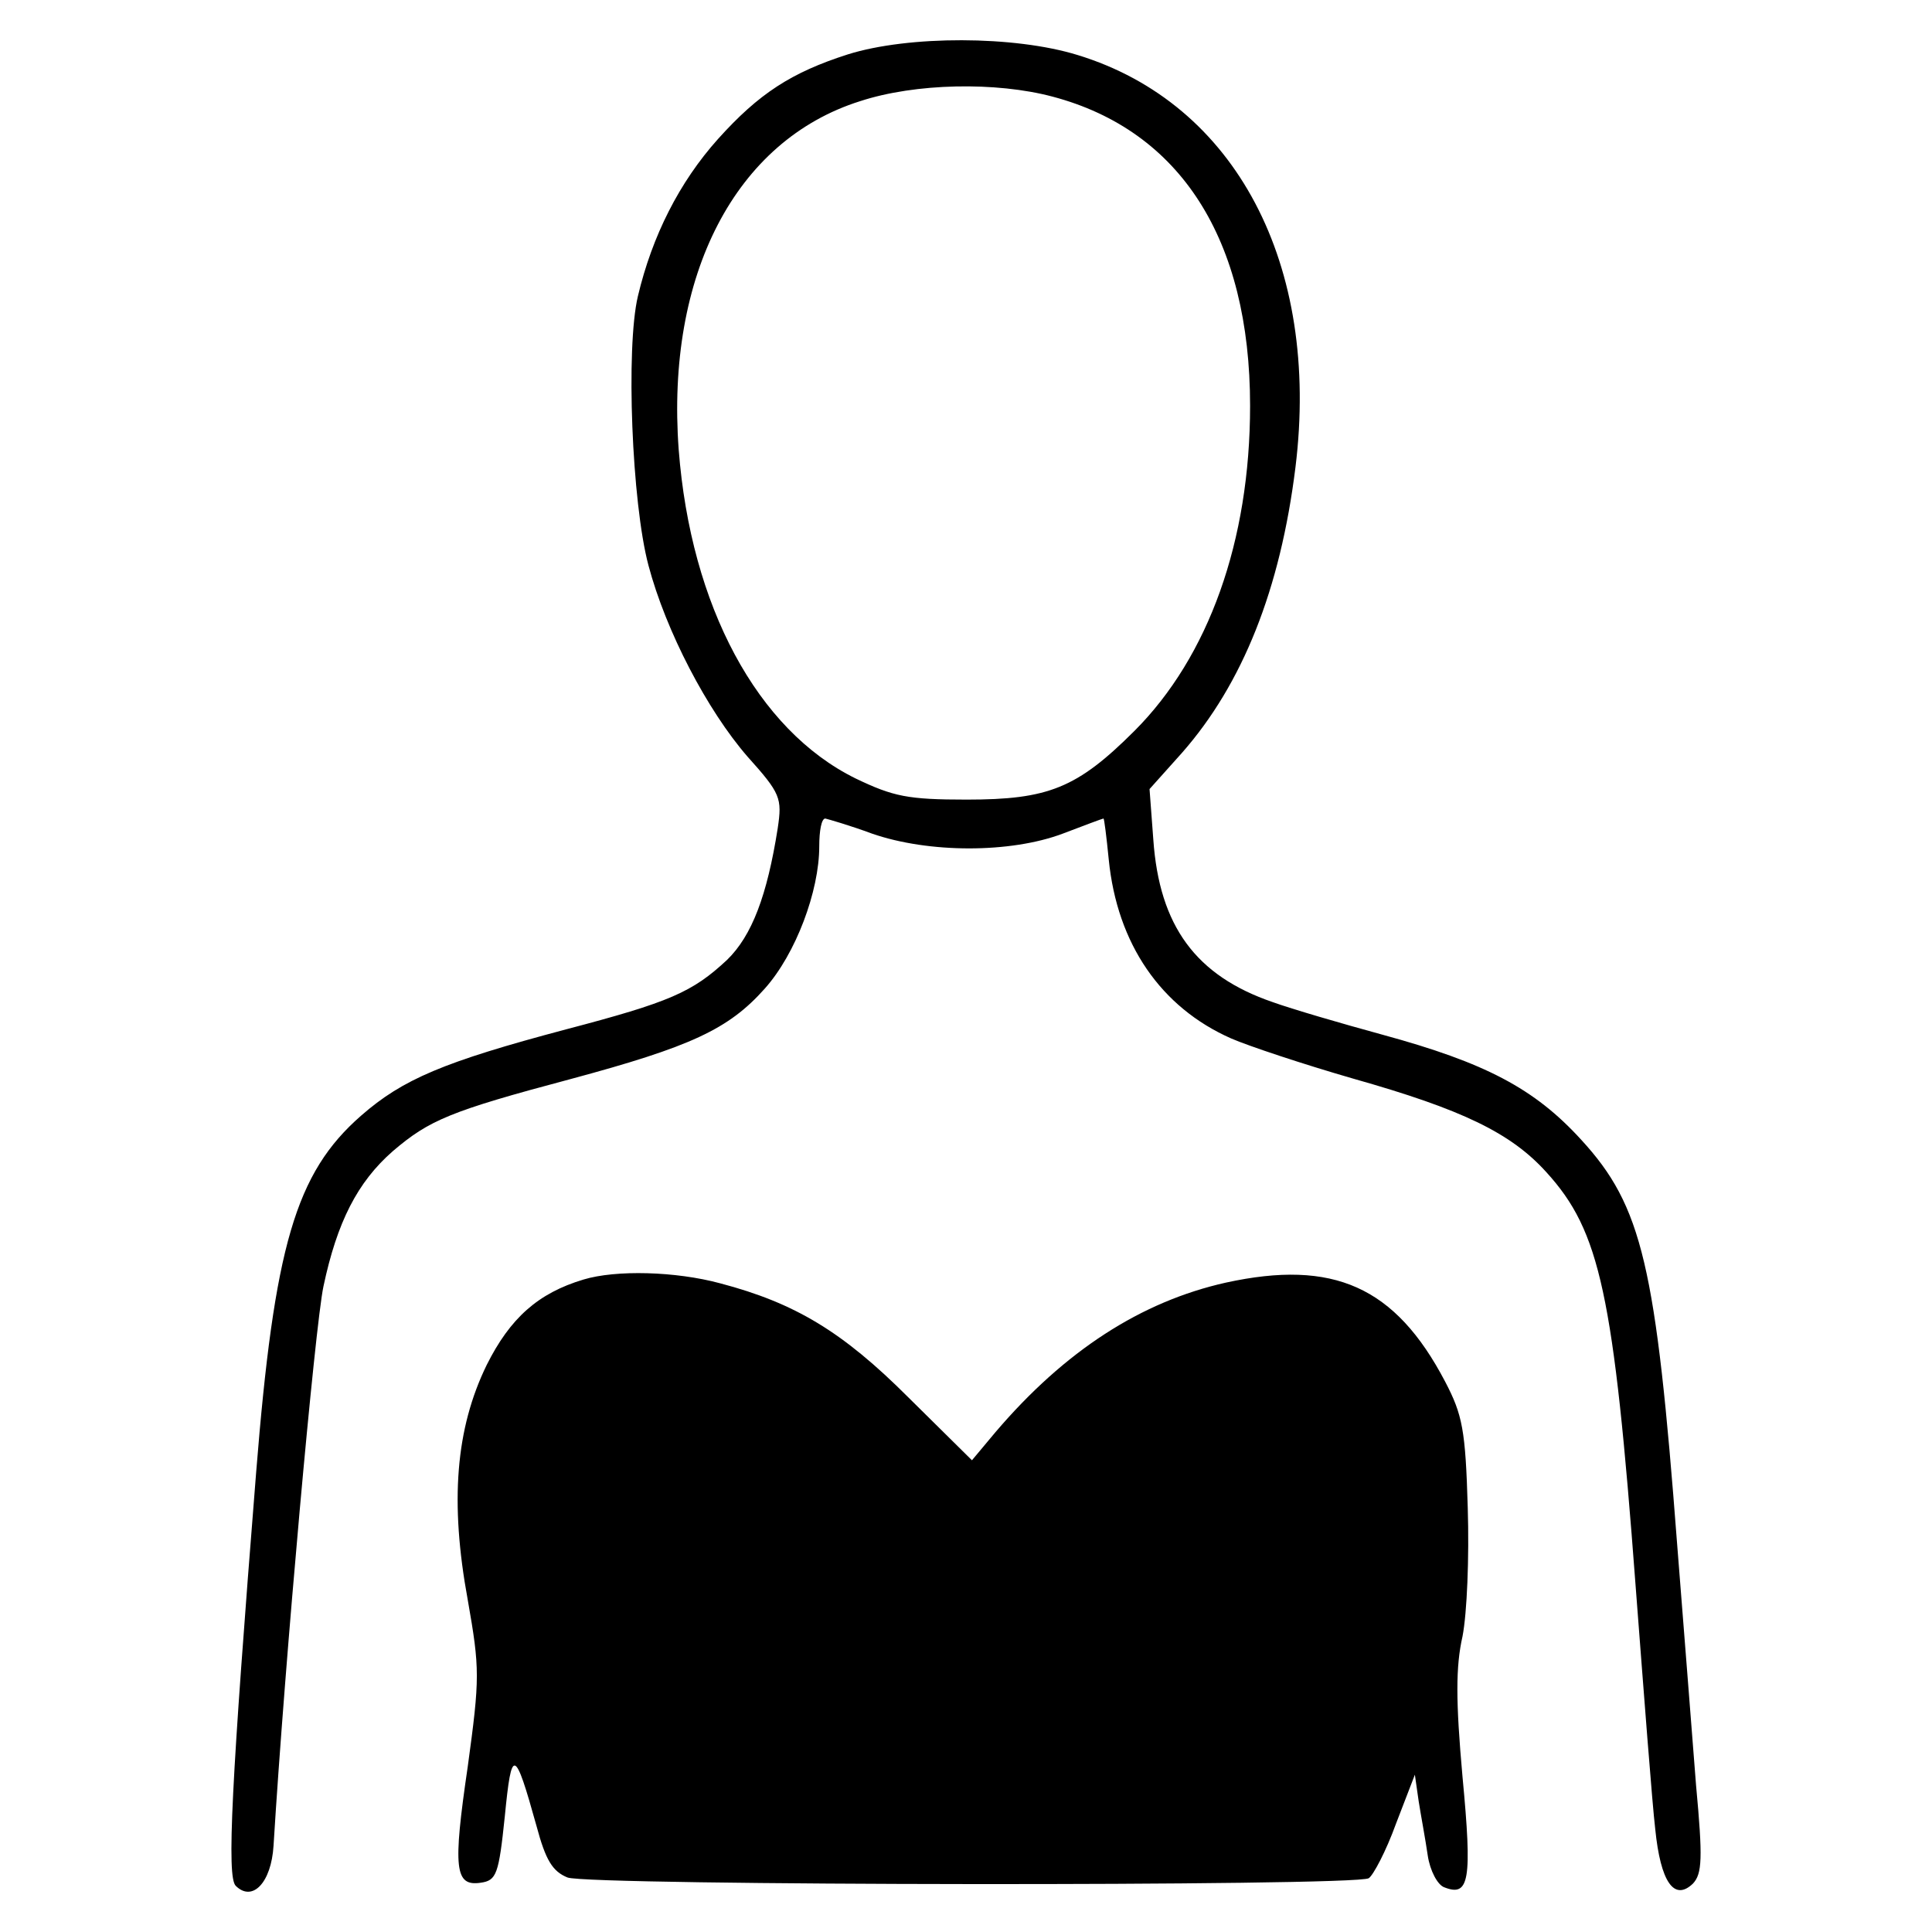
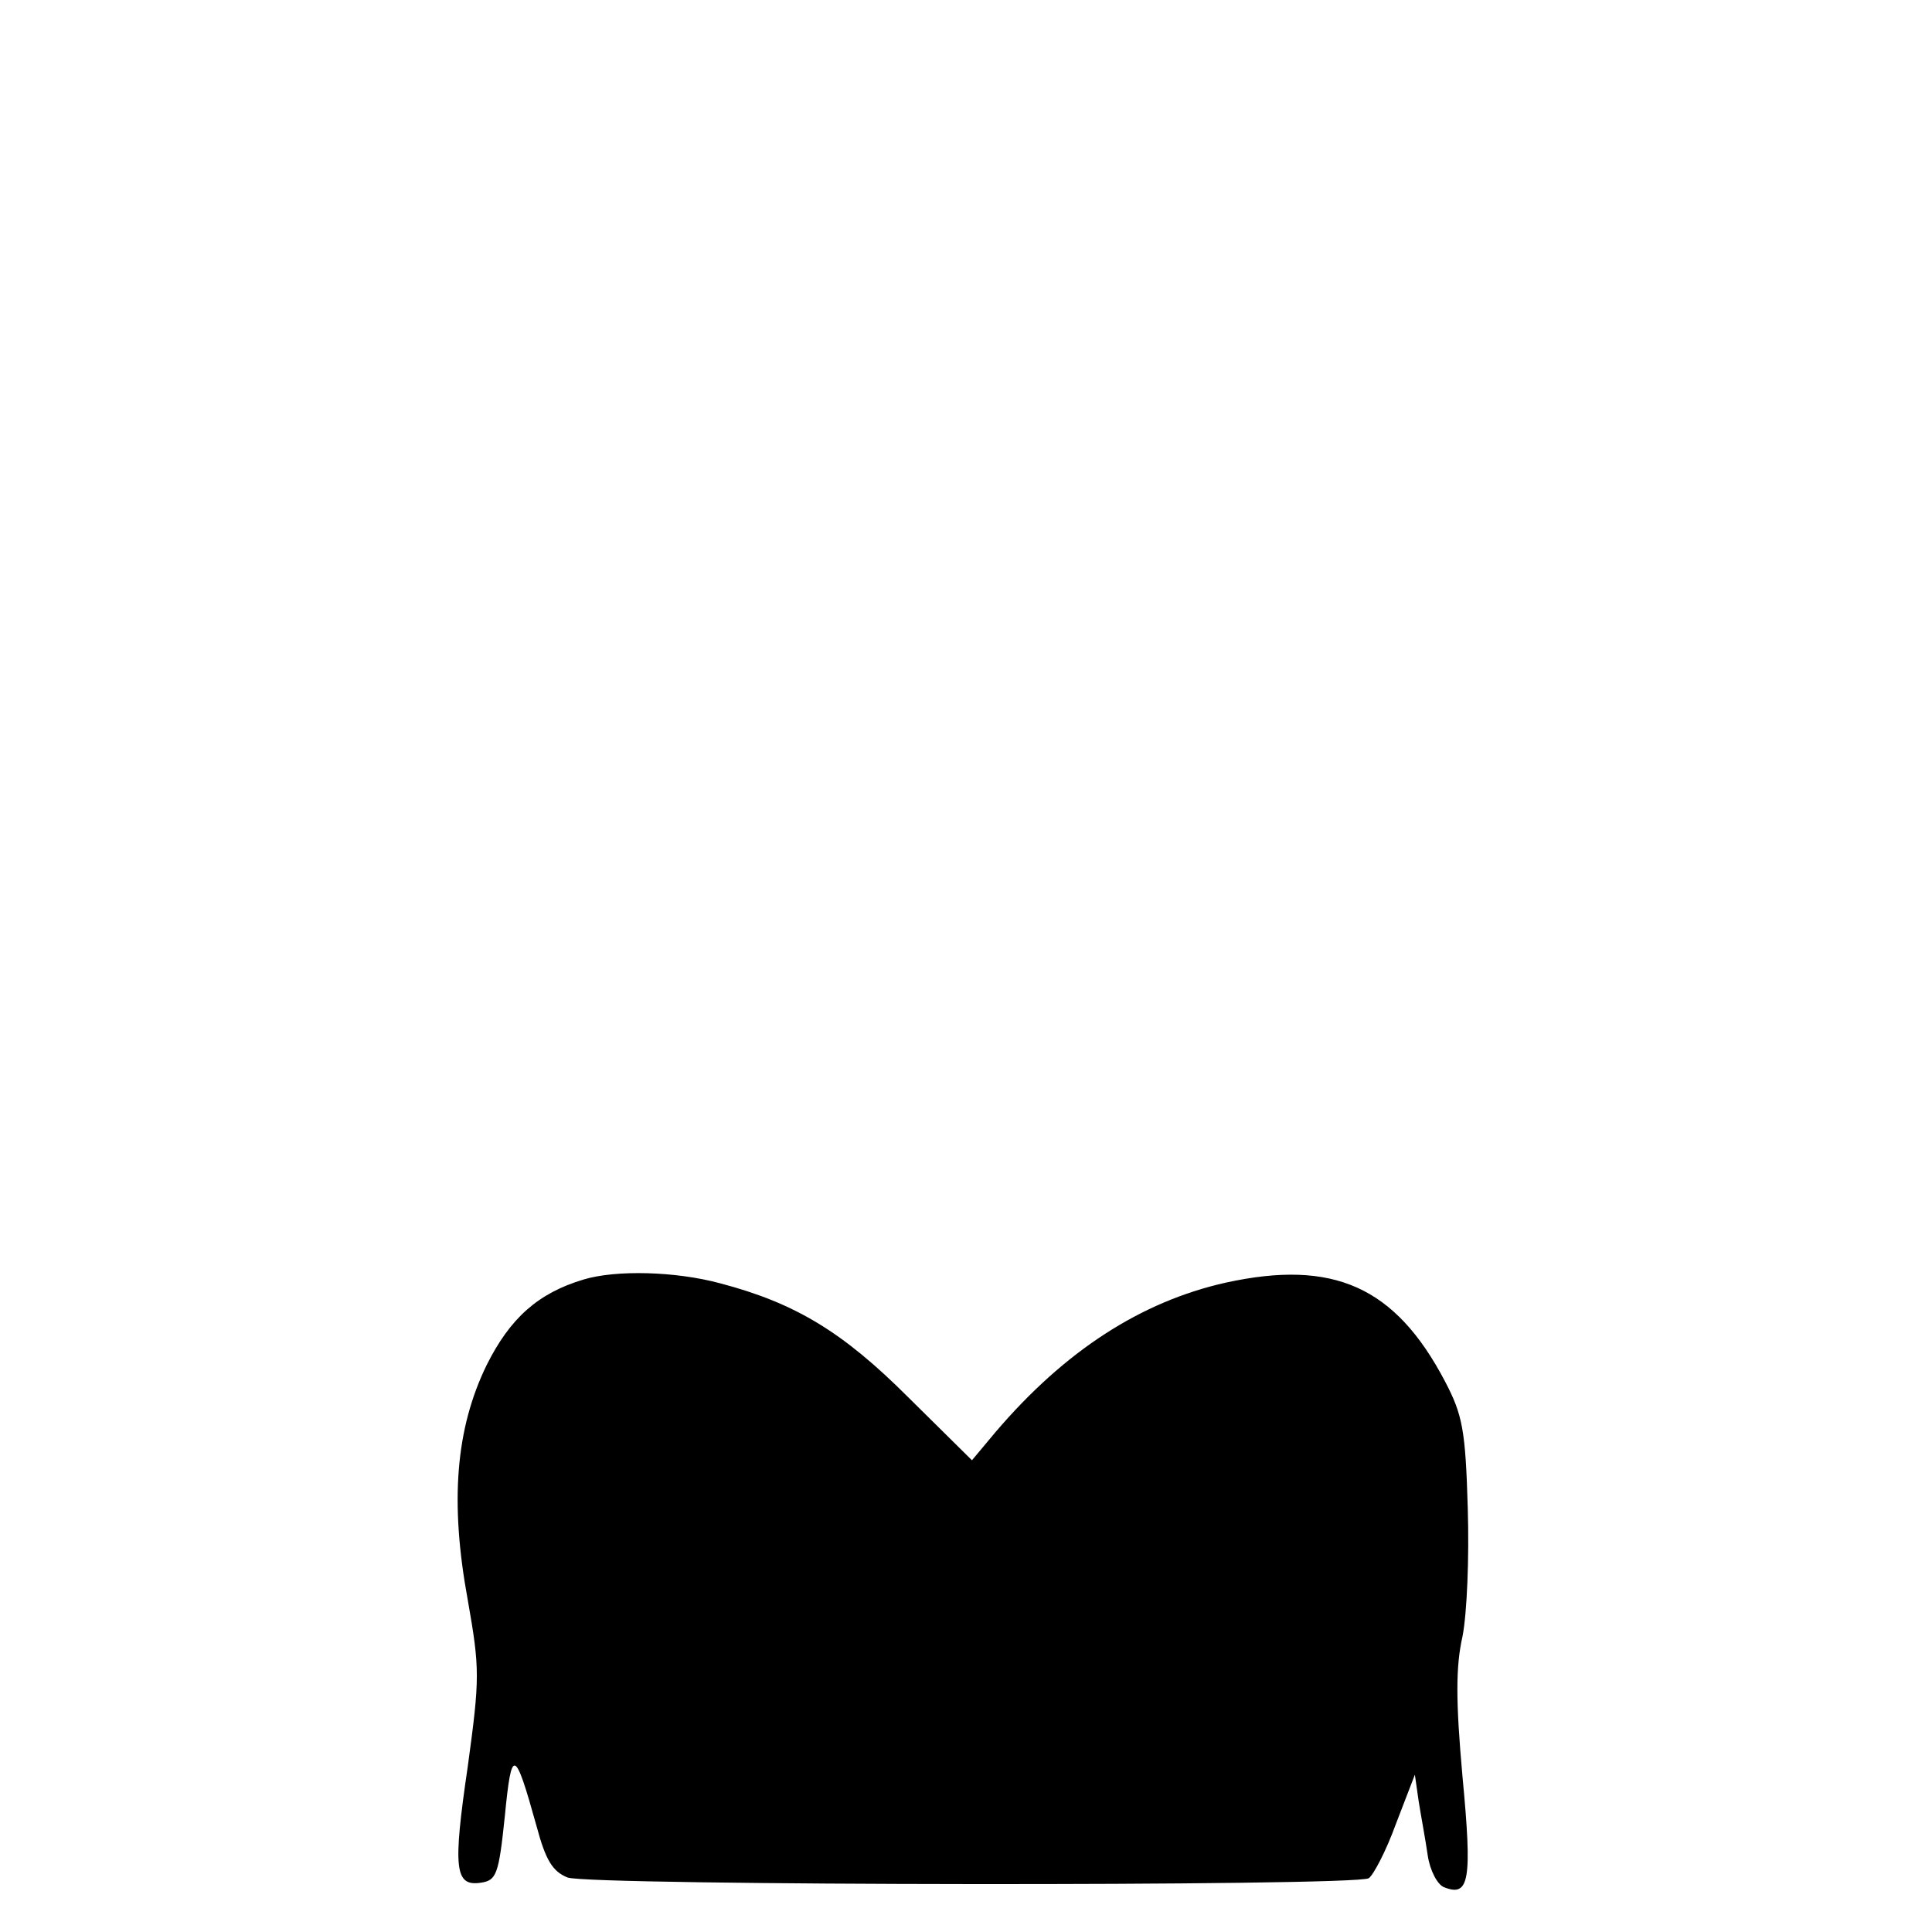
<svg xmlns="http://www.w3.org/2000/svg" width="100%" height="100%" viewBox="0 0 24 24" version="1.1" xml:space="preserve" style="fill-rule:evenodd;clip-rule:evenodd;stroke-linejoin:round;stroke-miterlimit:2;">
  <g>
-     <path d="M10.534,0.675C9.83,0.9 9.426,1.163 8.919,1.727C8.44,2.262 8.102,2.928 7.924,3.68C7.773,4.318 7.848,6.243 8.055,7.022C8.271,7.839 8.787,8.825 9.285,9.398C9.698,9.858 9.717,9.914 9.661,10.29C9.529,11.126 9.341,11.623 9.032,11.924C8.6,12.327 8.318,12.449 7.032,12.787C5.51,13.191 5.003,13.407 4.487,13.858C3.67,14.571 3.407,15.482 3.182,18.29C2.872,22.177 2.816,23.313 2.928,23.426C3.135,23.632 3.37,23.388 3.398,22.928C3.539,20.628 3.914,16.468 4.018,15.98C4.187,15.182 4.44,14.684 4.881,14.299C5.332,13.914 5.595,13.802 7.079,13.407C8.581,13.003 9.05,12.787 9.501,12.28C9.886,11.849 10.177,11.069 10.177,10.515C10.177,10.318 10.205,10.168 10.252,10.168C10.29,10.177 10.553,10.252 10.834,10.356C11.539,10.6 12.553,10.6 13.201,10.356C13.473,10.252 13.698,10.168 13.708,10.168C13.717,10.168 13.745,10.393 13.773,10.675C13.877,11.726 14.421,12.515 15.294,12.9C15.51,12.994 16.186,13.219 16.806,13.398C18.168,13.783 18.769,14.074 19.21,14.562C19.877,15.294 20.046,16.074 20.318,19.698C20.421,21.041 20.524,22.402 20.562,22.722C20.628,23.379 20.797,23.623 21.031,23.398C21.144,23.276 21.154,23.088 21.069,22.177C21.022,21.586 20.919,20.243 20.834,19.182C20.571,15.726 20.402,14.985 19.642,14.158C19.06,13.52 18.449,13.201 17.172,12.853C16.656,12.712 16.046,12.534 15.811,12.449C14.853,12.121 14.402,11.501 14.327,10.431L14.28,9.802L14.684,9.351C15.435,8.496 15.905,7.323 16.093,5.802C16.402,3.285 15.351,1.285 13.388,0.684C12.6,0.44 11.285,0.44 10.534,0.675ZM13.078,1.201C14.665,1.623 15.529,2.975 15.529,5.041C15.529,6.722 15.013,8.158 14.093,9.079C13.379,9.792 13.022,9.933 12.008,9.933C11.276,9.933 11.097,9.895 10.628,9.67C9.407,9.069 8.581,7.529 8.431,5.586C8.271,3.417 9.135,1.745 10.684,1.257C11.37,1.032 12.374,1.013 13.078,1.201Z" style="fill-rule:nonzero;" />
    <path d="M7.248,15.895C6.684,16.064 6.337,16.374 6.046,16.956C5.661,17.745 5.586,18.656 5.811,19.877C5.961,20.731 5.961,20.844 5.811,21.942C5.623,23.219 5.651,23.435 5.971,23.388C6.168,23.36 6.196,23.285 6.271,22.562C6.356,21.698 6.393,21.708 6.665,22.684C6.778,23.107 6.863,23.247 7.05,23.323C7.323,23.426 16.834,23.435 17.003,23.332C17.06,23.294 17.219,22.994 17.341,22.656L17.576,22.046L17.623,22.374C17.651,22.553 17.708,22.853 17.736,23.05C17.764,23.238 17.858,23.416 17.942,23.445C18.252,23.567 18.29,23.36 18.168,22.074C18.083,21.125 18.083,20.703 18.168,20.327C18.224,20.036 18.252,19.351 18.233,18.731C18.205,17.764 18.168,17.576 17.952,17.163C17.332,15.98 16.562,15.642 15.229,15.933C14.177,16.168 13.229,16.778 12.365,17.792L12.074,18.14L11.285,17.36C10.468,16.543 9.877,16.187 8.947,15.942C8.393,15.792 7.651,15.773 7.248,15.895Z" style="fill-rule:nonzero;" />
  </g>
</svg>